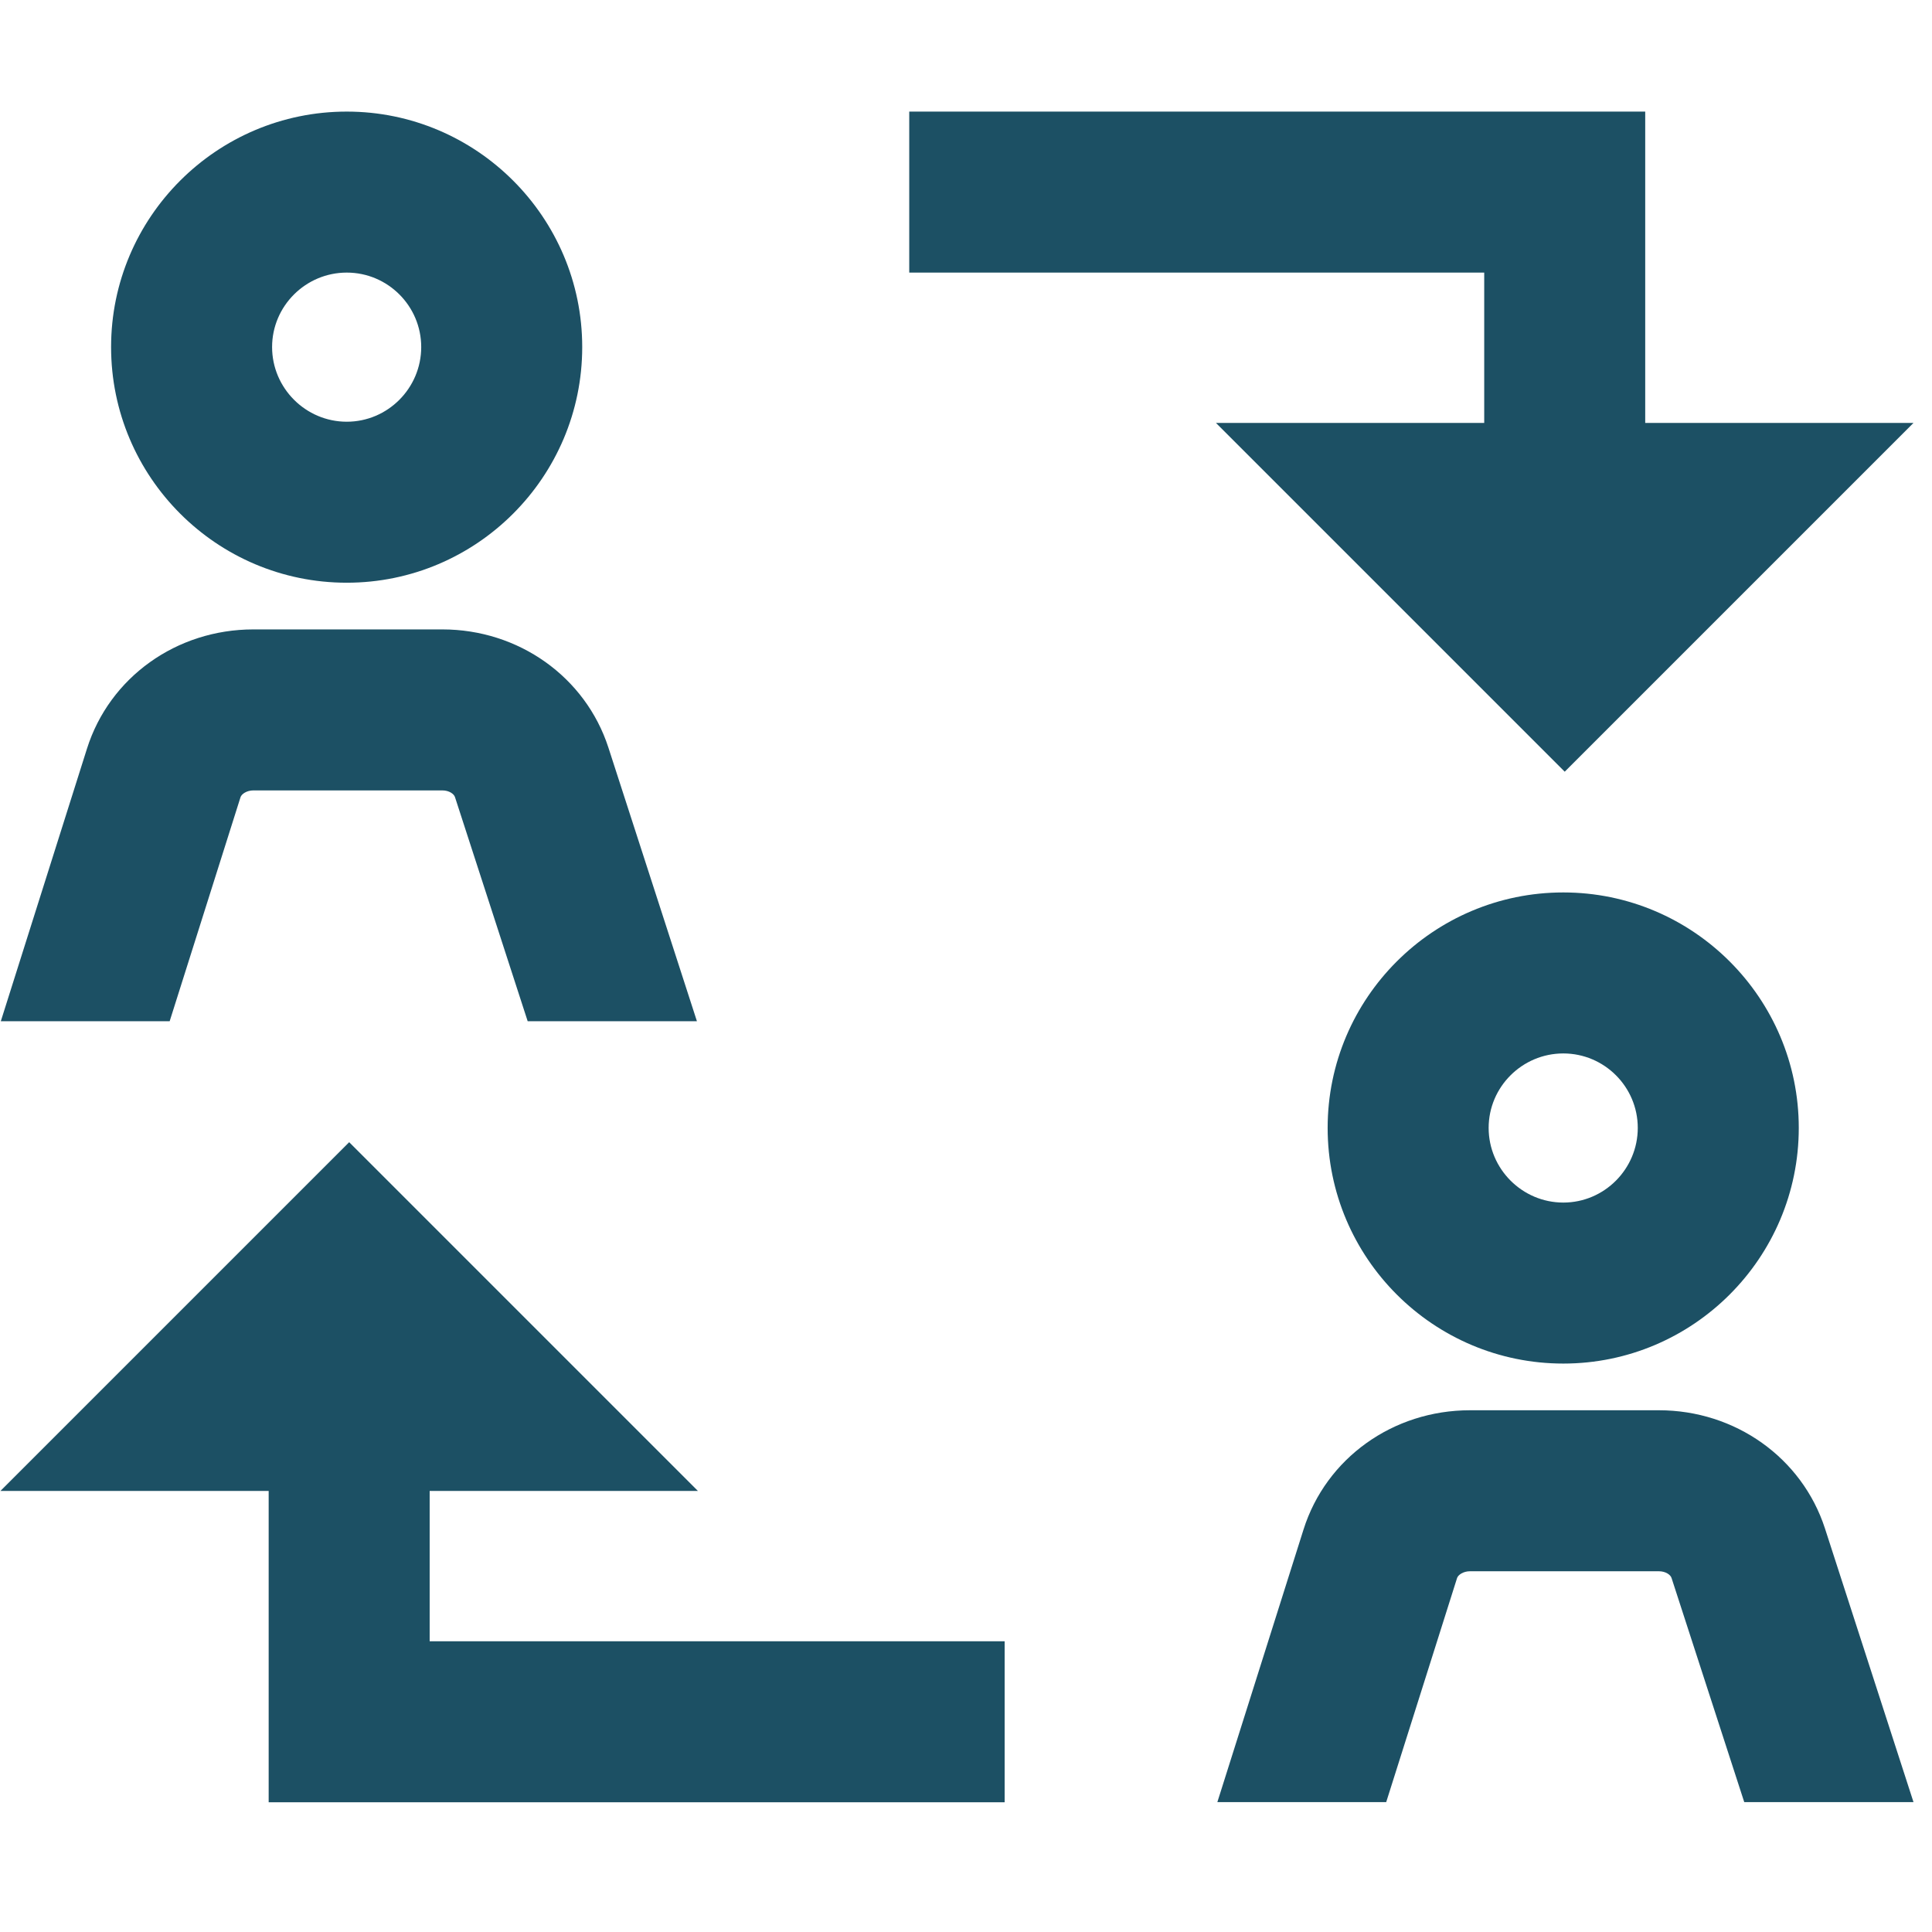
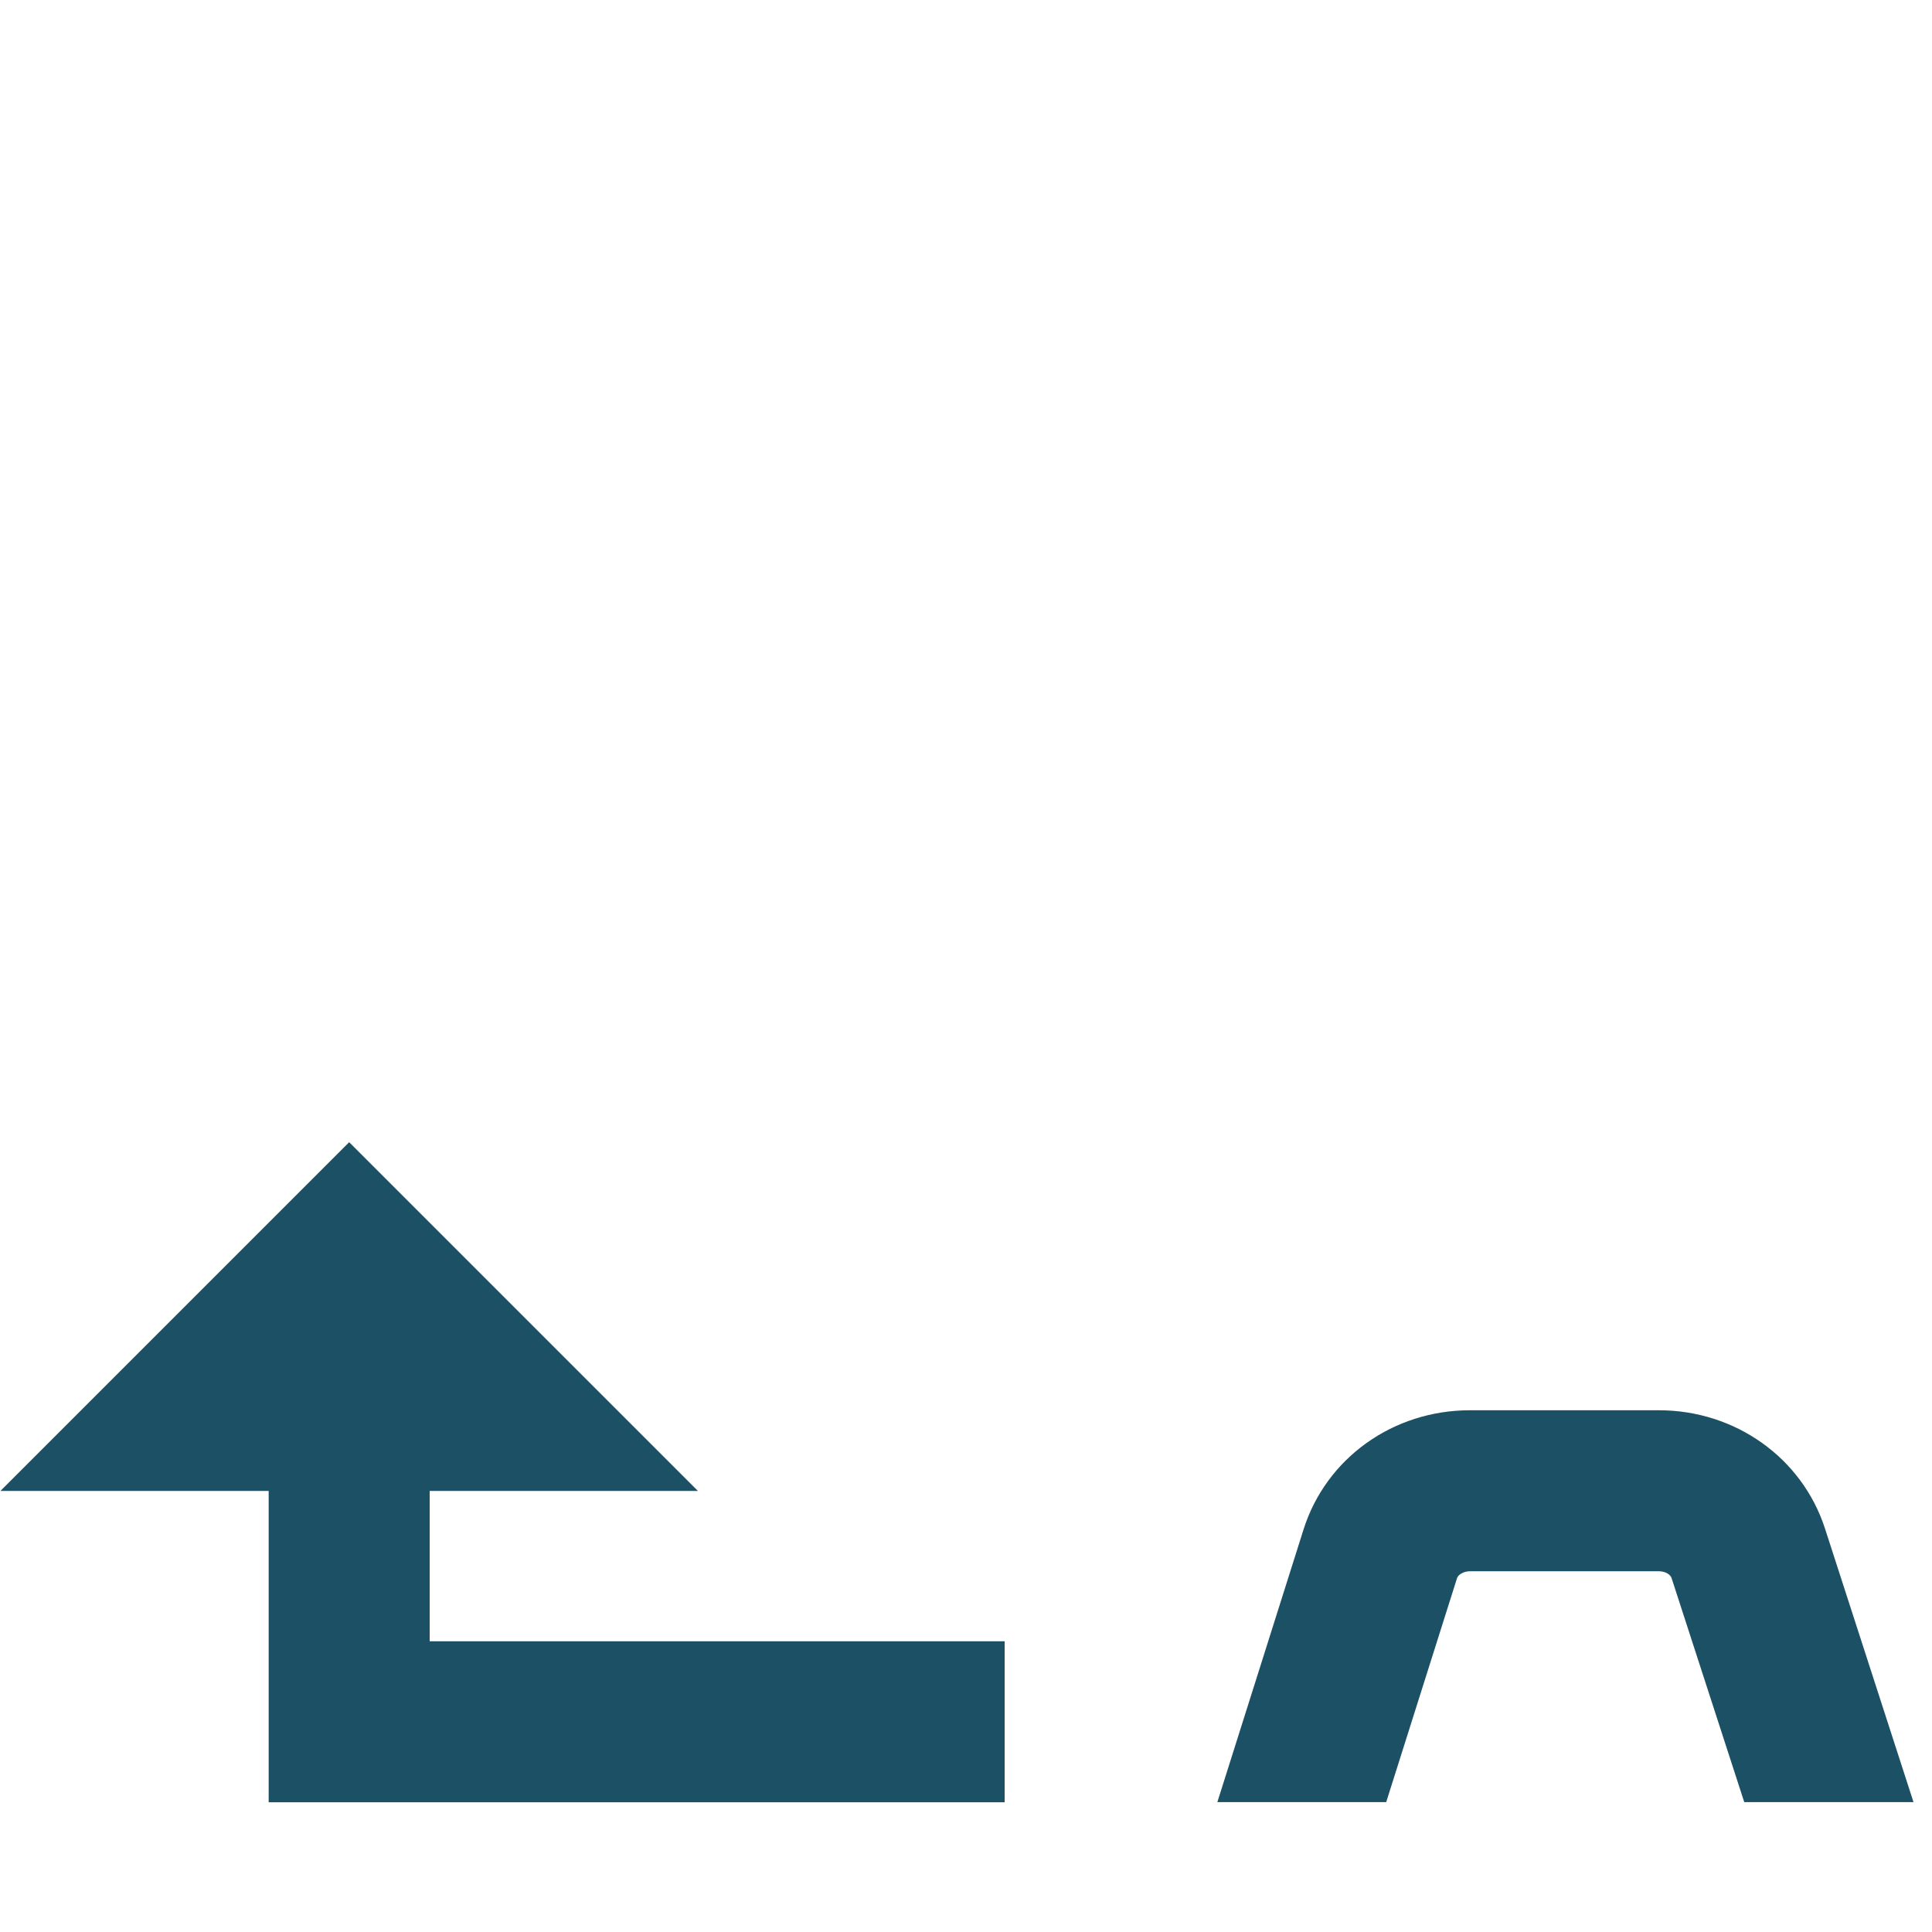
<svg xmlns="http://www.w3.org/2000/svg" width="100%" height="100%" viewBox="0 0 96 96" version="1.1" xml:space="preserve" style="fill-rule:evenodd;clip-rule:evenodd;stroke-linejoin:round;stroke-miterlimit:2;">
  <g>
-     <path d="M17.23,28.955c6.45,-0 11.7,-5.25 11.7,-11.71c0,-6.45 -5.25,-11.7 -11.7,-11.7c-6.46,-0 -11.71,5.25 -11.71,11.7c0,6.46 5.25,11.71 11.71,11.71Zm0,-15.41c2.04,-0 3.7,1.66 3.7,3.7c0,2.04 -1.66,3.71 -3.7,3.71c-2.04,-0 -3.71,-1.67 -3.71,-3.71c0,-2.04 1.67,-3.7 3.71,-3.7Z" style="fill:#1c5064;fill-rule:nonzero;" />
-     <path d="M11.95,39.615c0.05,-0.16 0.31,-0.34 0.64,-0.34l9.39,-0c0.33,-0 0.58,0.17 0.63,0.34l3.61,11.13l8.41,-0l-4.4,-13.6c-1.14,-3.51 -4.46,-5.87 -8.25,-5.87l-9.39,-0c-3.82,-0 -7.15,2.38 -8.27,5.93l-4.28,13.54l8.39,-0l3.52,-11.13Z" style="fill:#1c5064;fill-rule:nonzero;" />
-     <path d="M65.97,56.045c0,6.46 5.25,11.71 11.71,11.71c6.45,0 11.7,-5.25 11.7,-11.71c-0,-6.45 -5.25,-11.7 -11.7,-11.7c-6.46,0 -11.71,5.25 -11.71,11.7Zm15.41,0c0,2.04 -1.66,3.71 -3.7,3.71c-2.04,-0 -3.71,-1.67 -3.71,-3.71c0,-2.04 1.67,-3.7 3.71,-3.7c2.04,0 3.7,1.66 3.7,3.7Z" style="fill:#1c5064;fill-rule:nonzero;" />
    <path d="M82.43,70.075l-9.39,-0c-3.82,-0 -7.15,2.38 -8.27,5.93l-4.28,13.54l8.39,-0l3.52,-11.13c0.05,-0.16 0.31,-0.34 0.64,-0.34l9.39,-0c0.33,-0 0.58,0.17 0.63,0.34l3.61,11.13l8.41,-0l-4.4,-13.6c-1.14,-3.51 -4.46,-5.87 -8.25,-5.87Z" style="fill:#1c5064;fill-rule:nonzero;" />
    <path d="M49.92,81.555l-28.57,-0l0,-7.47l13.33,-0l-17.33,-17.33l-17.33,17.33l13.33,-0l0,15.47l36.57,0l0,-8Z" style="fill:#1c5064;fill-rule:nonzero;" />
-     <path d="M73.75,21.015l-13.33,-0l17.33,17.33l17.33,-17.33l-13.33,-0l0,-15.47l-36.57,-0l0,8l28.57,-0l0,7.47Z" style="fill:#1c5064;fill-rule:nonzero;" />
  </g>
</svg>